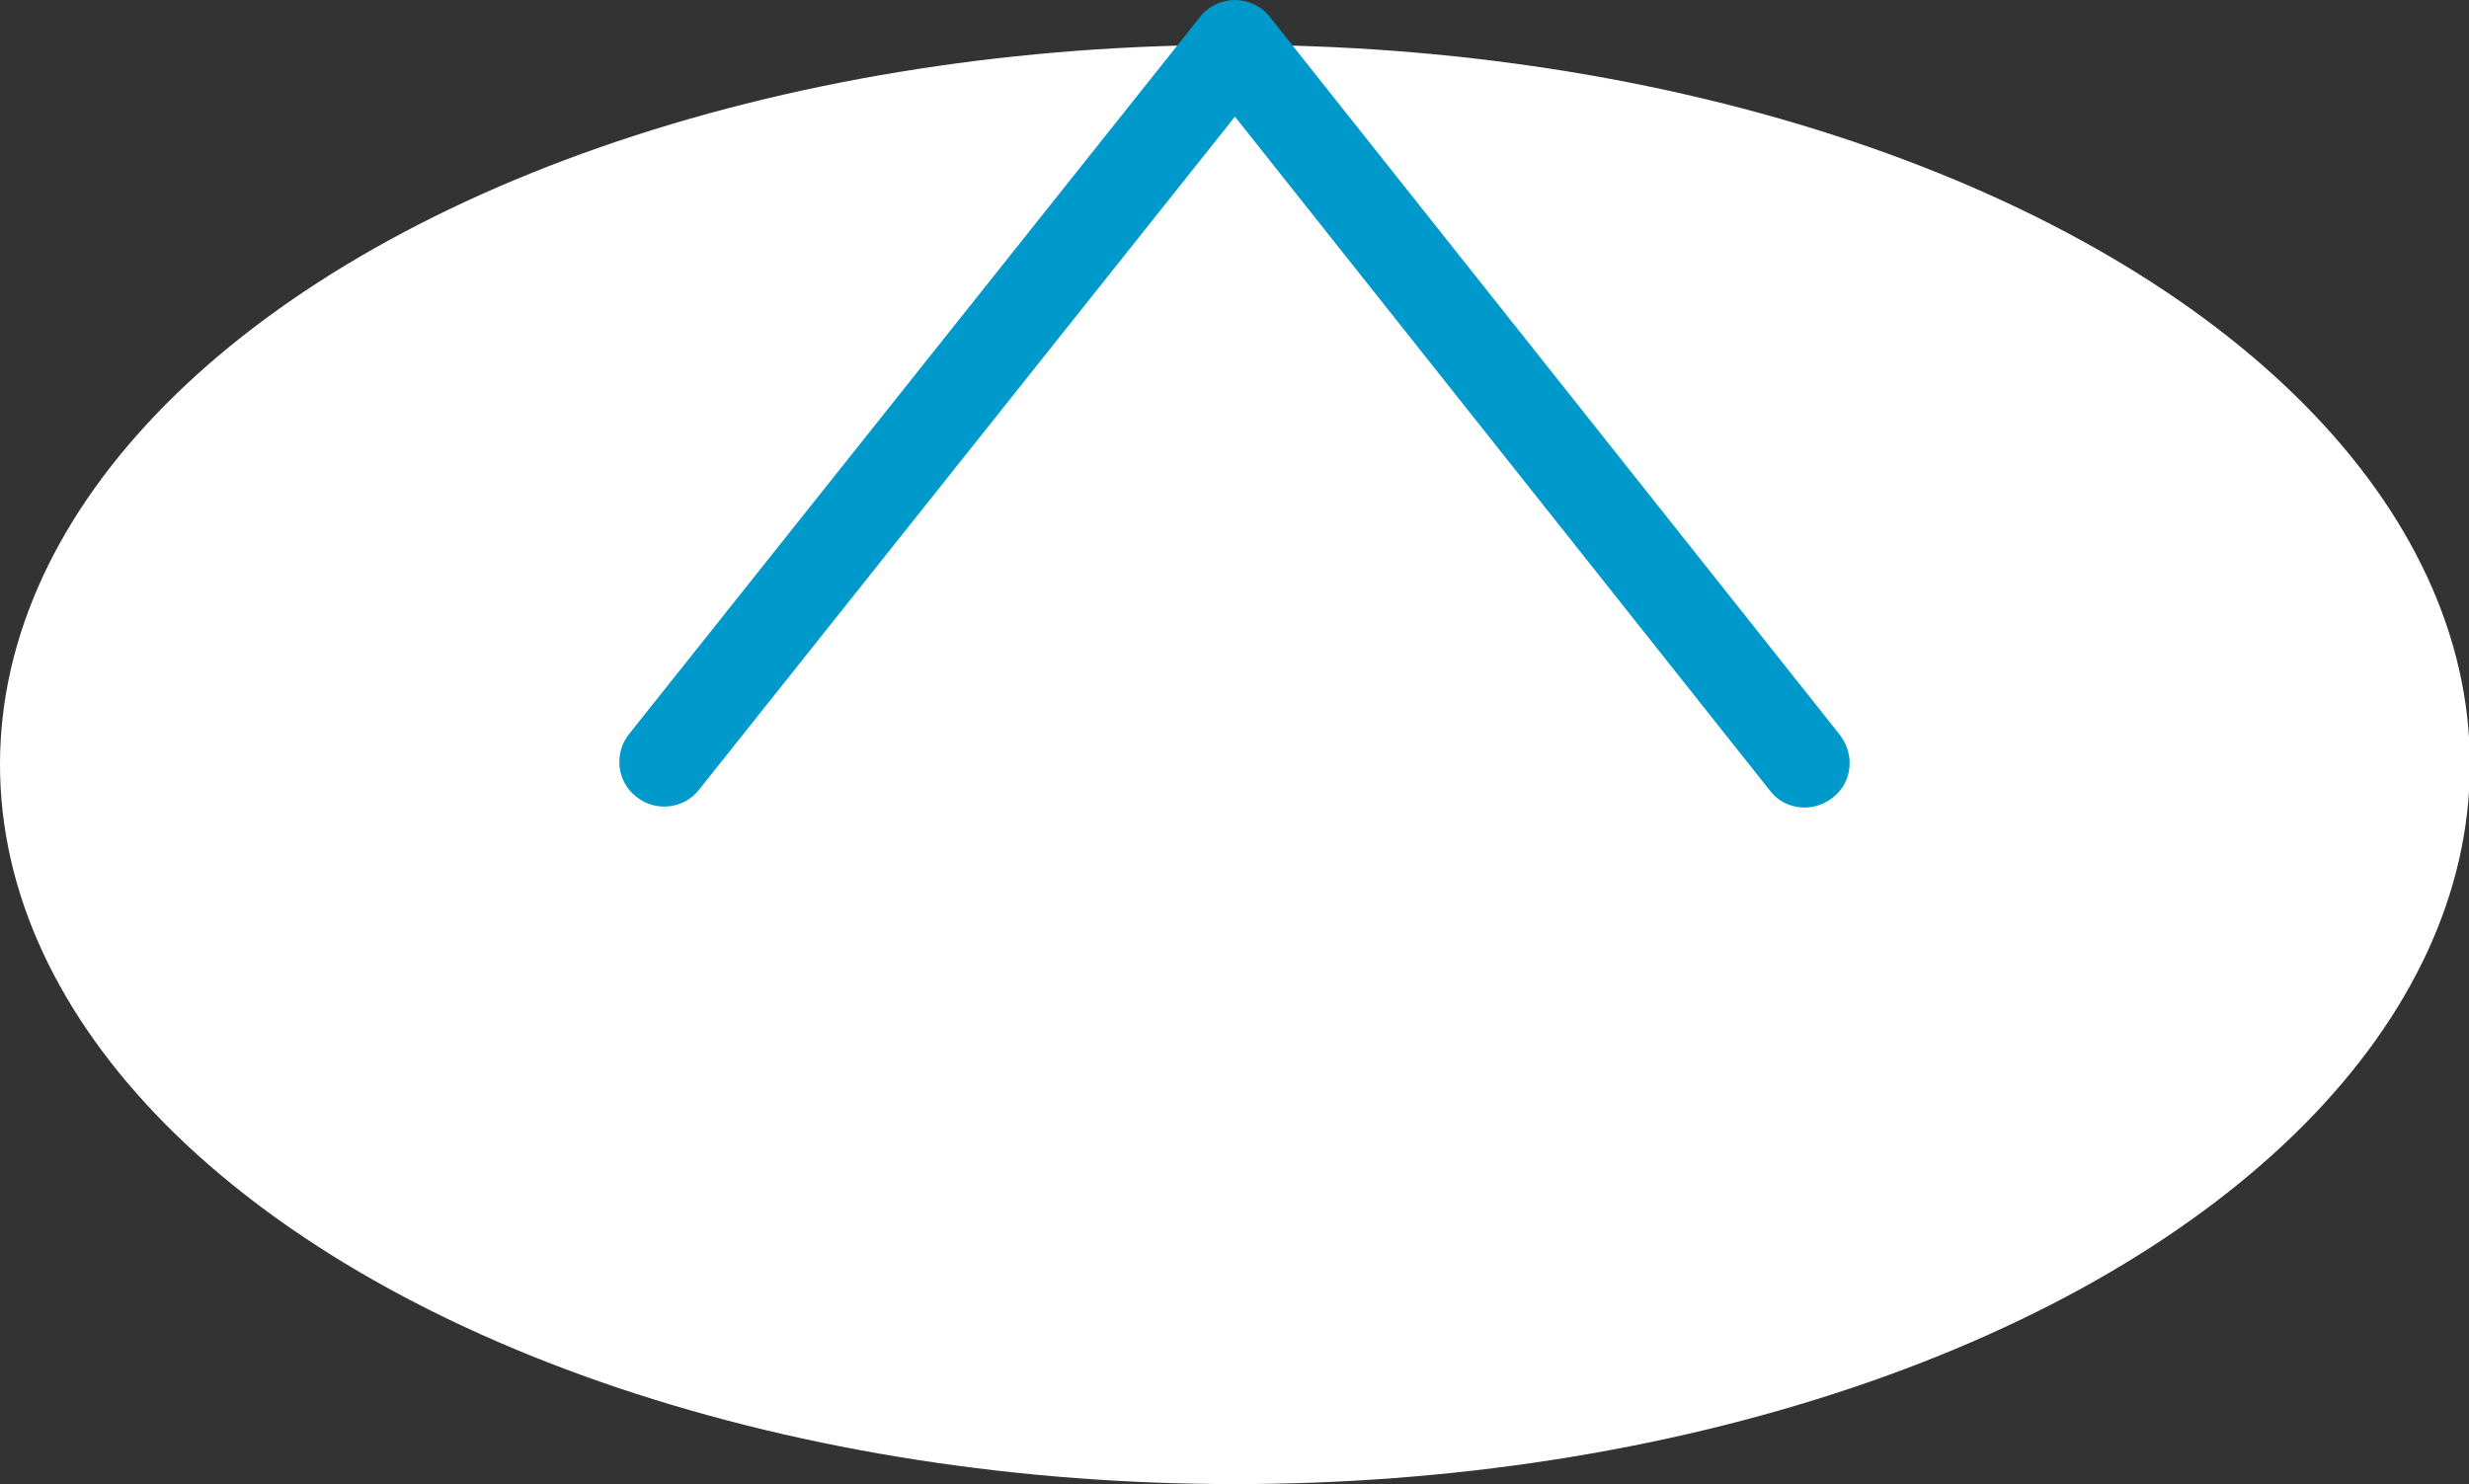
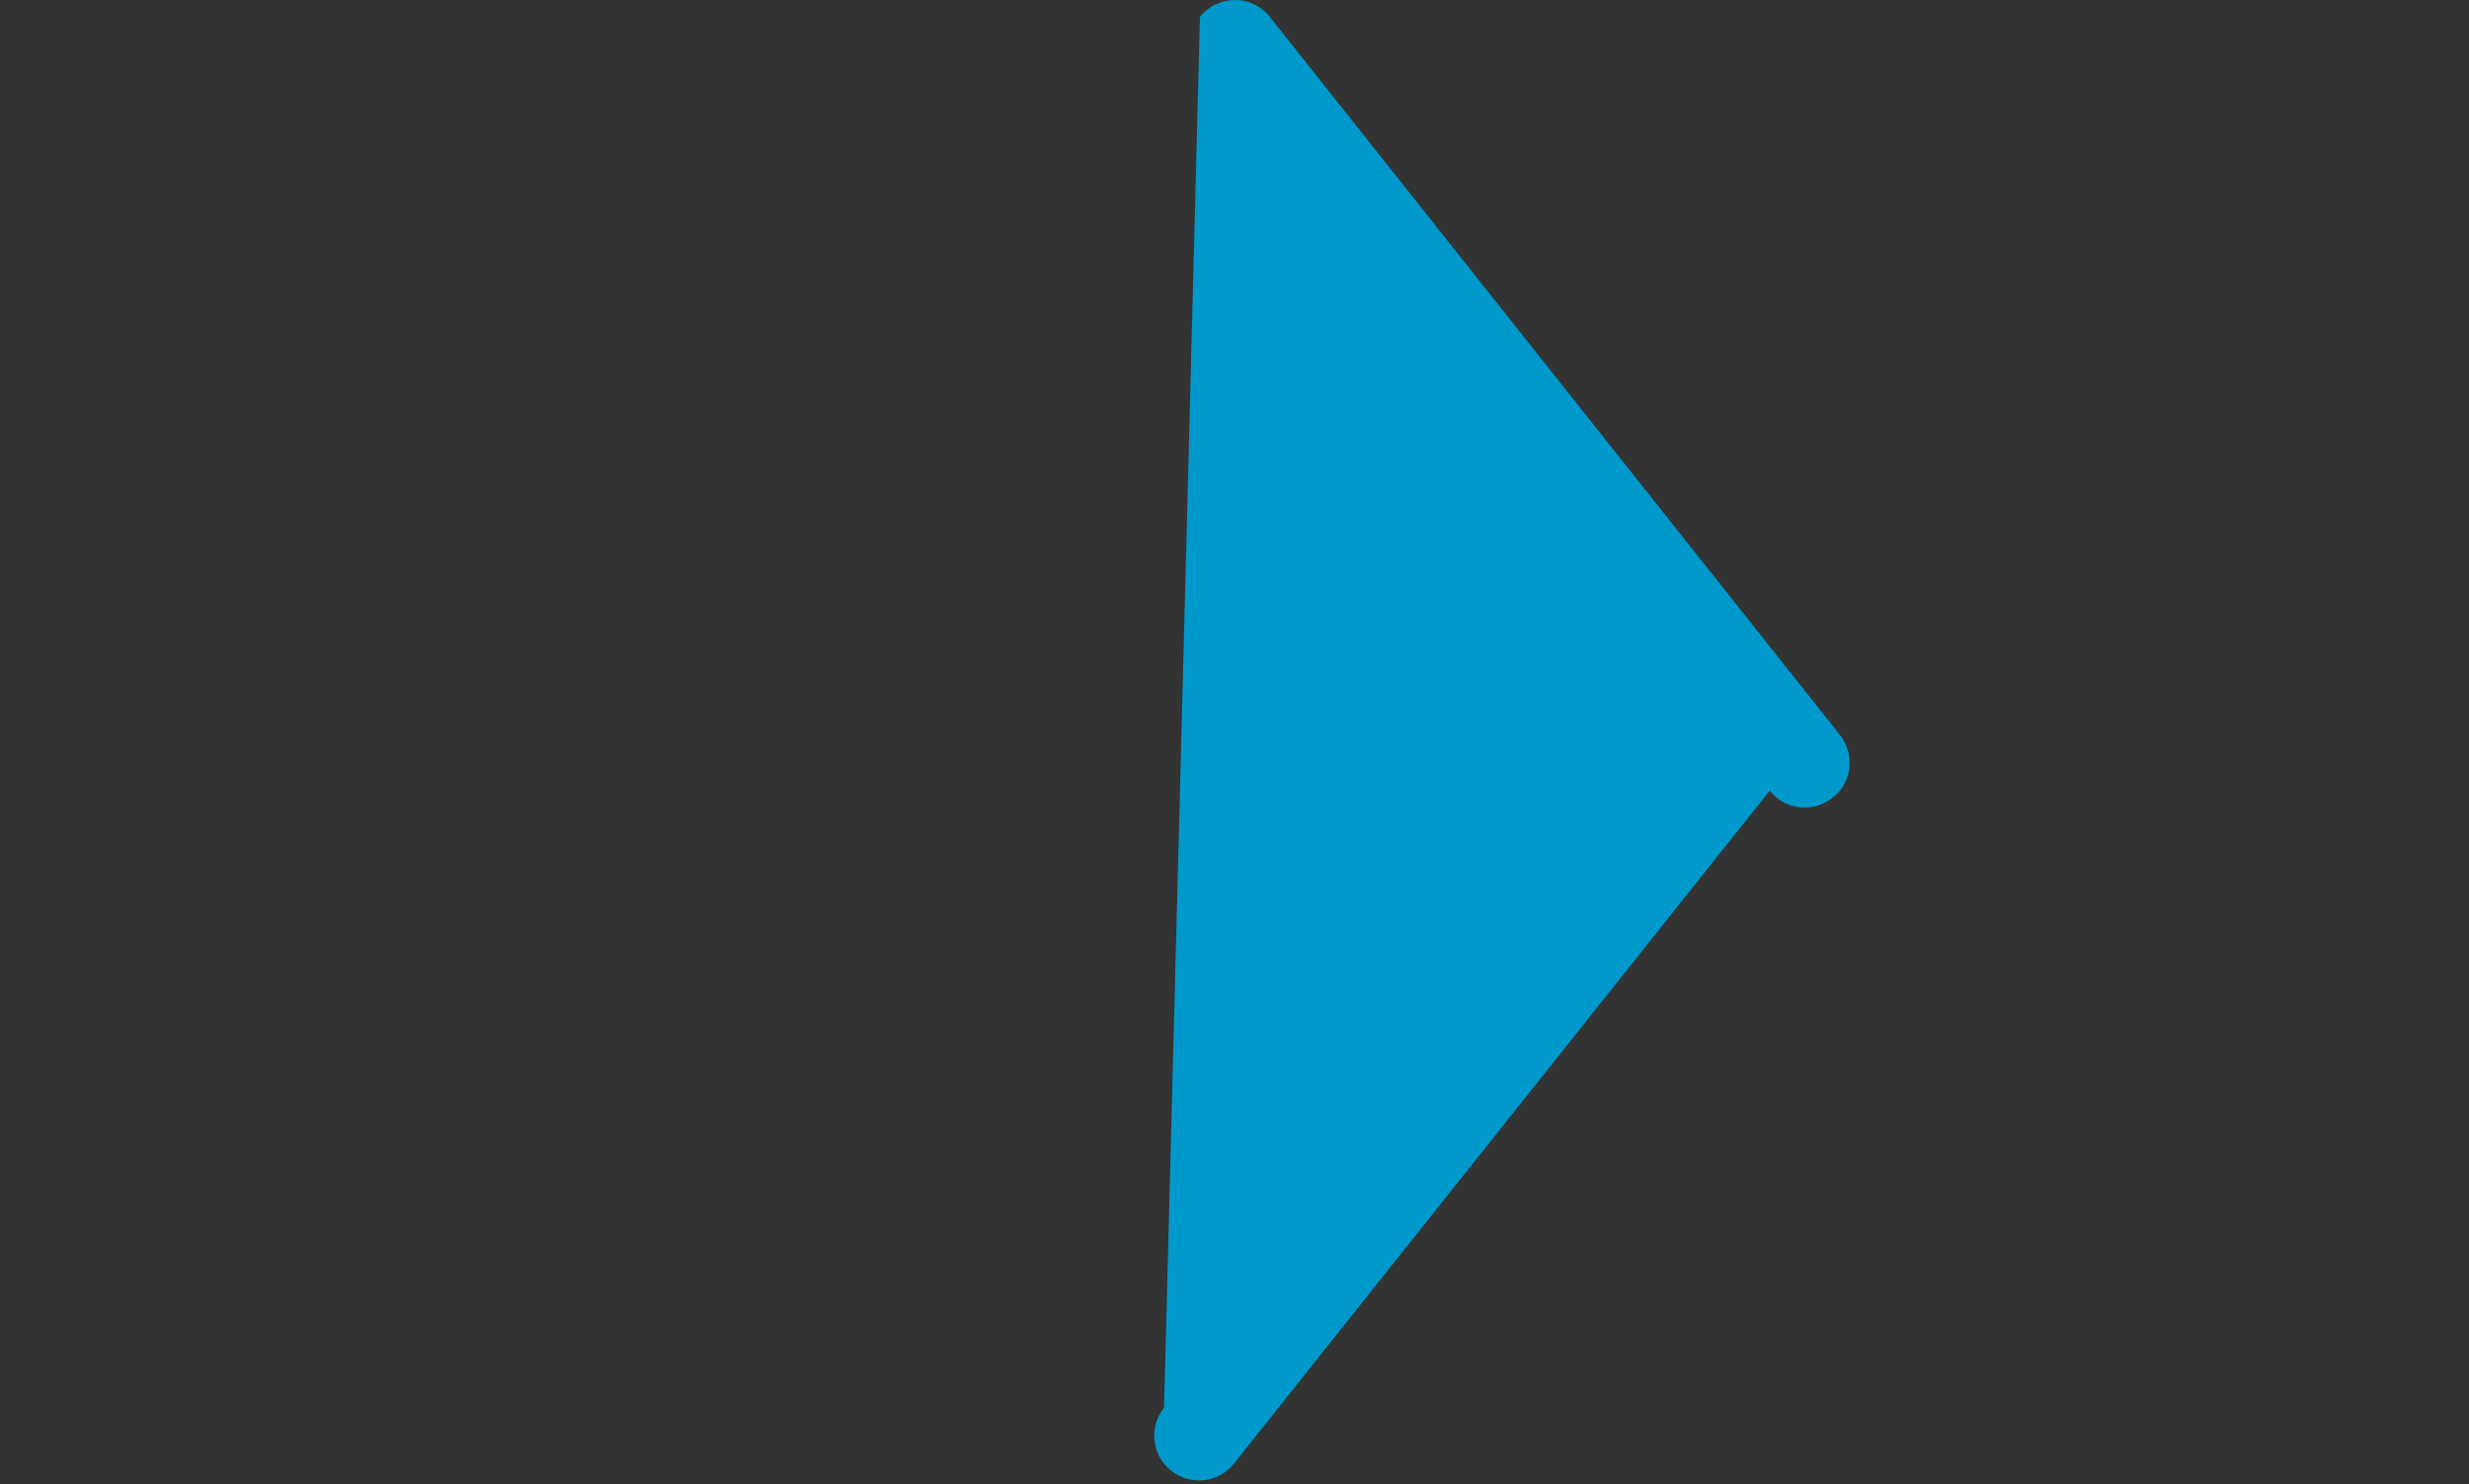
<svg xmlns="http://www.w3.org/2000/svg" id="_レイヤー_2" data-name="レイヤー 2" viewBox="0 0 27.51 16.54">
  <rect x="0" y="0" width="27.51" height="16.54" fill="#333333" stroke="none" />
  <defs>
    <style>
      .cls-1 {
        fill: #09c;
      }

      .cls-1, .cls-2 {
        stroke-width: 0px;
      }

      .cls-2 {
        fill: #fff;
      }
    </style>
  </defs>
  <g id="layout">
    <g>
-       <ellipse class="cls-2" cx="13.76" cy="8.52" rx="13.76" ry="8.02" />
-       <path class="cls-1" d="m20.11,9c-.15,0-.29-.06-.39-.19L13.76,1.3l-5.97,7.5c-.17.22-.49.25-.7.08-.22-.17-.25-.49-.08-.7L13.37.19c.09-.12.24-.19.39-.19h0c.15,0,.3.07.39.19l6.35,8c.17.22.14.53-.08.7-.09.07-.2.11-.31.11Z" />
+       <path class="cls-1" d="m20.11,9c-.15,0-.29-.06-.39-.19l-5.97,7.5c-.17.22-.49.25-.7.08-.22-.17-.25-.49-.08-.7L13.37.19c.09-.12.24-.19.39-.19h0c.15,0,.3.07.39.19l6.35,8c.17.22.14.53-.08.7-.09.07-.2.11-.31.11Z" />
    </g>
  </g>
</svg>